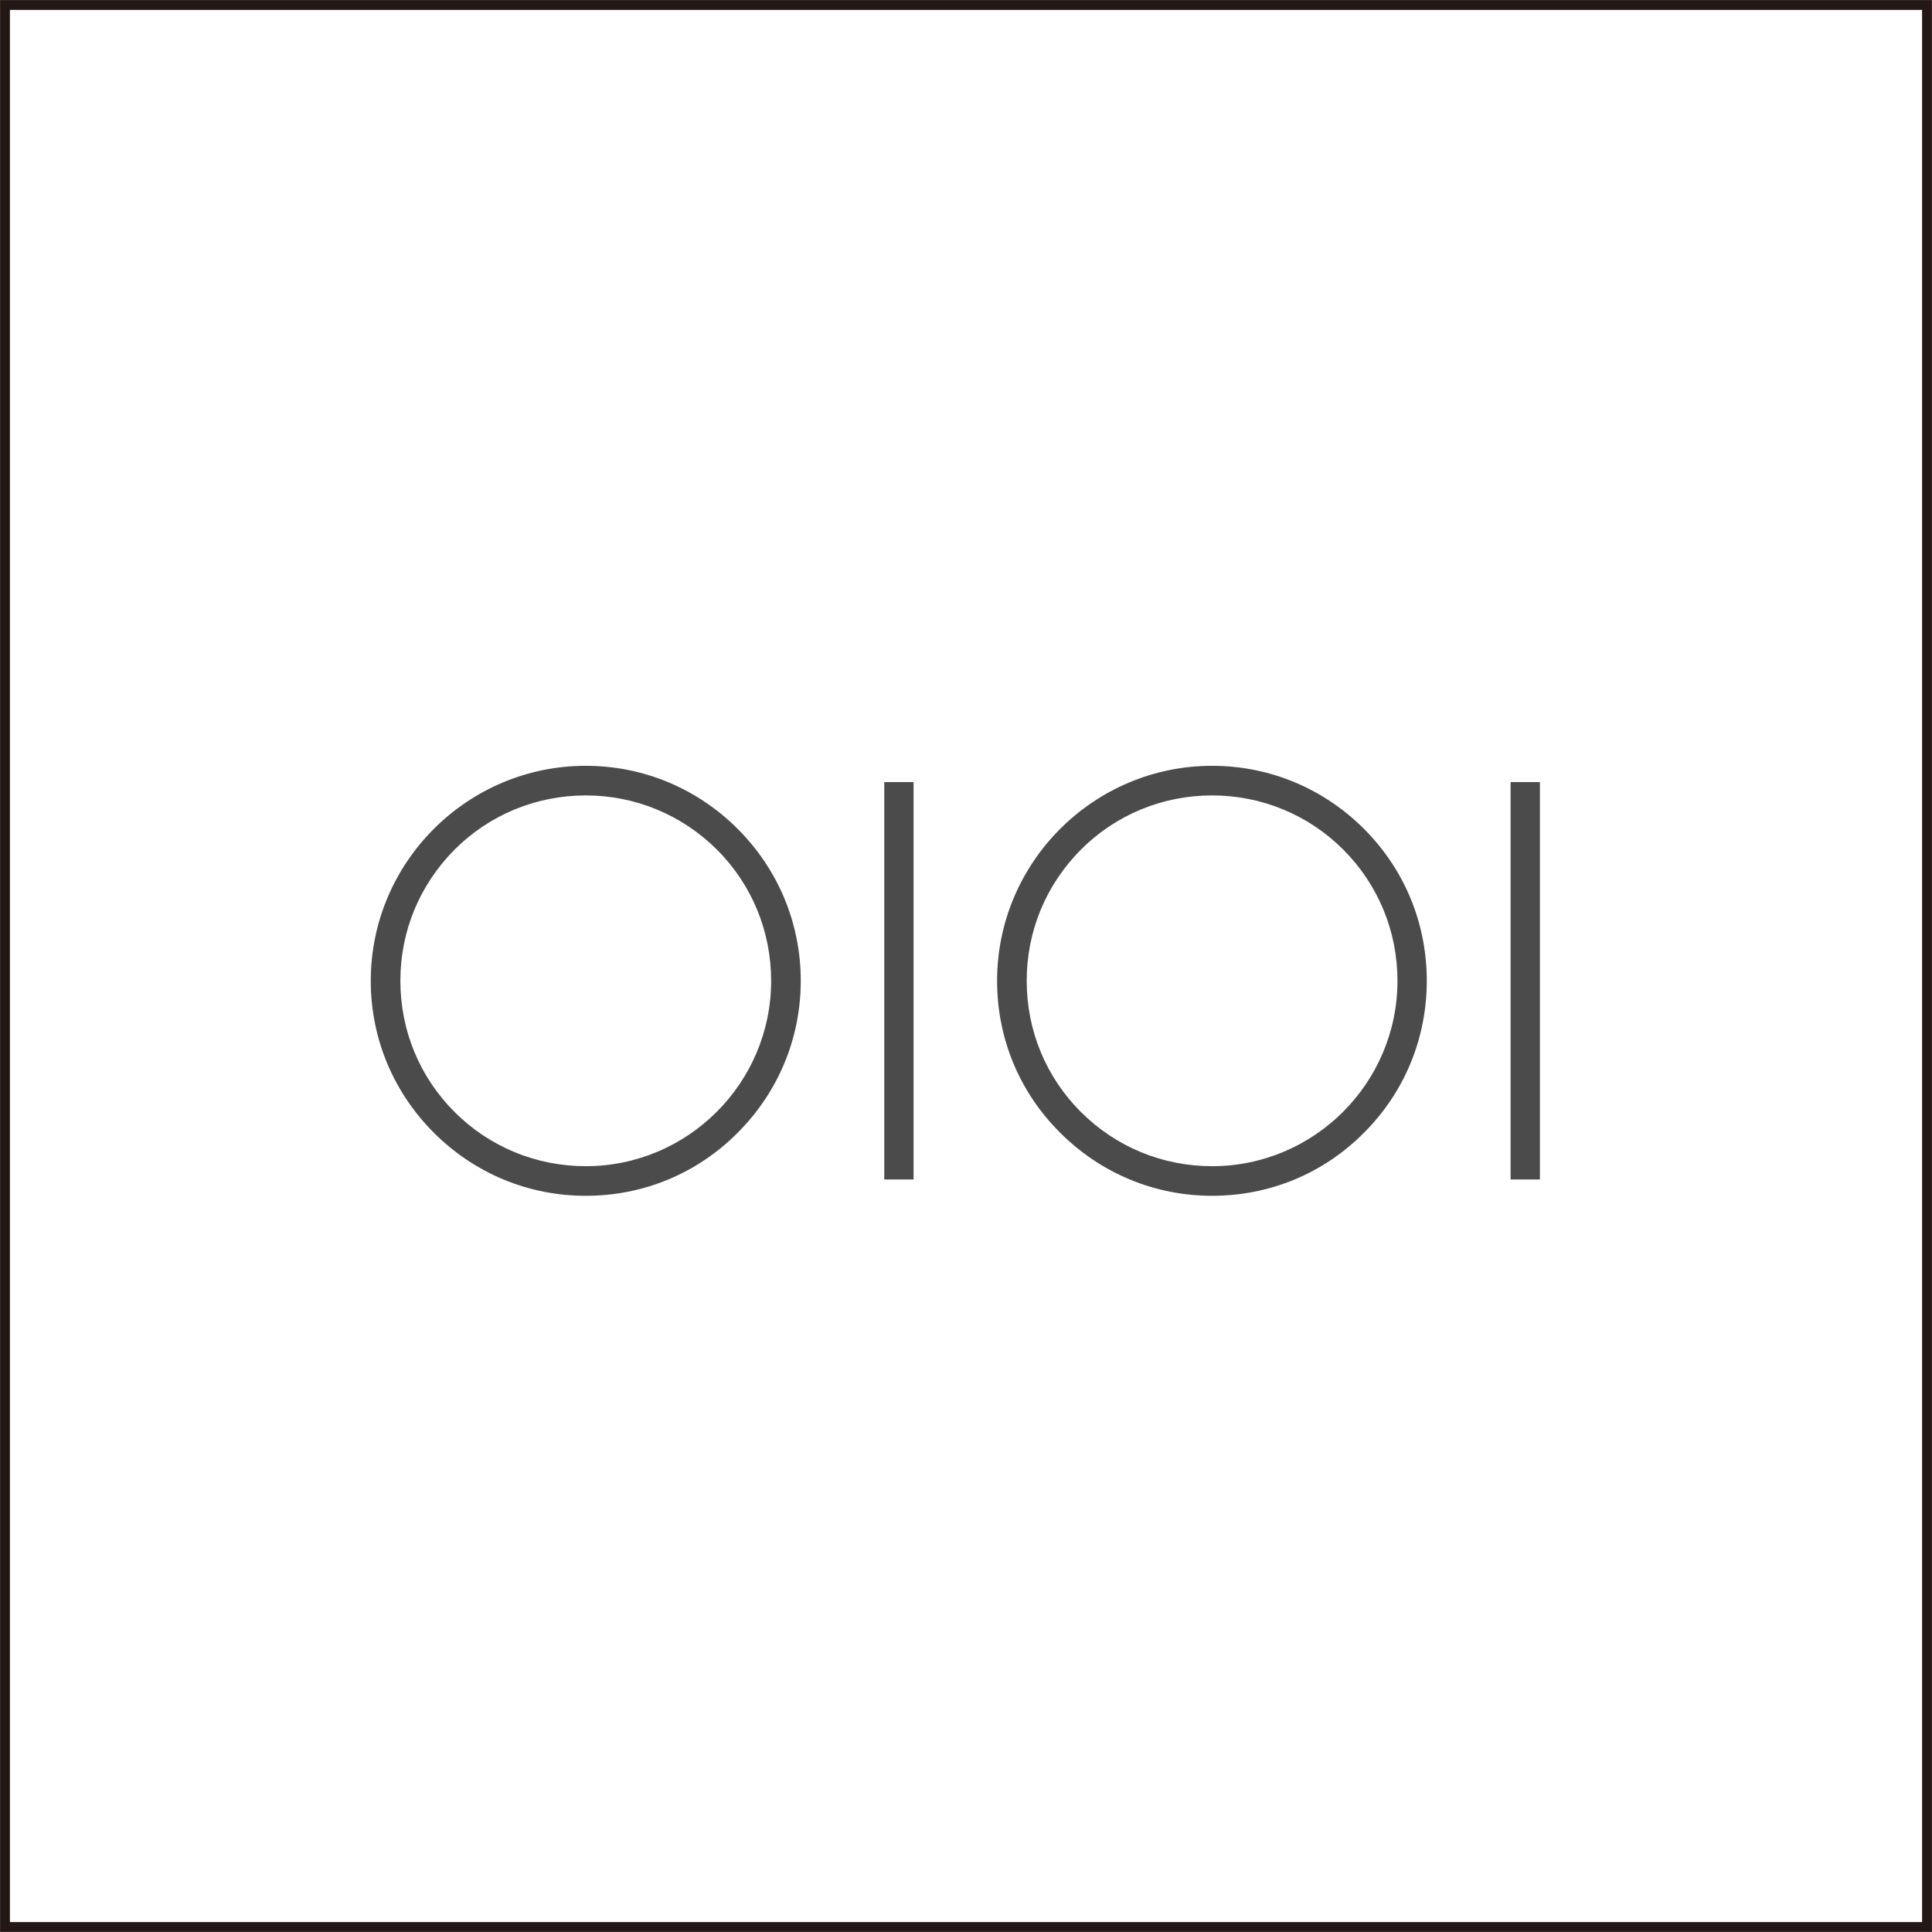
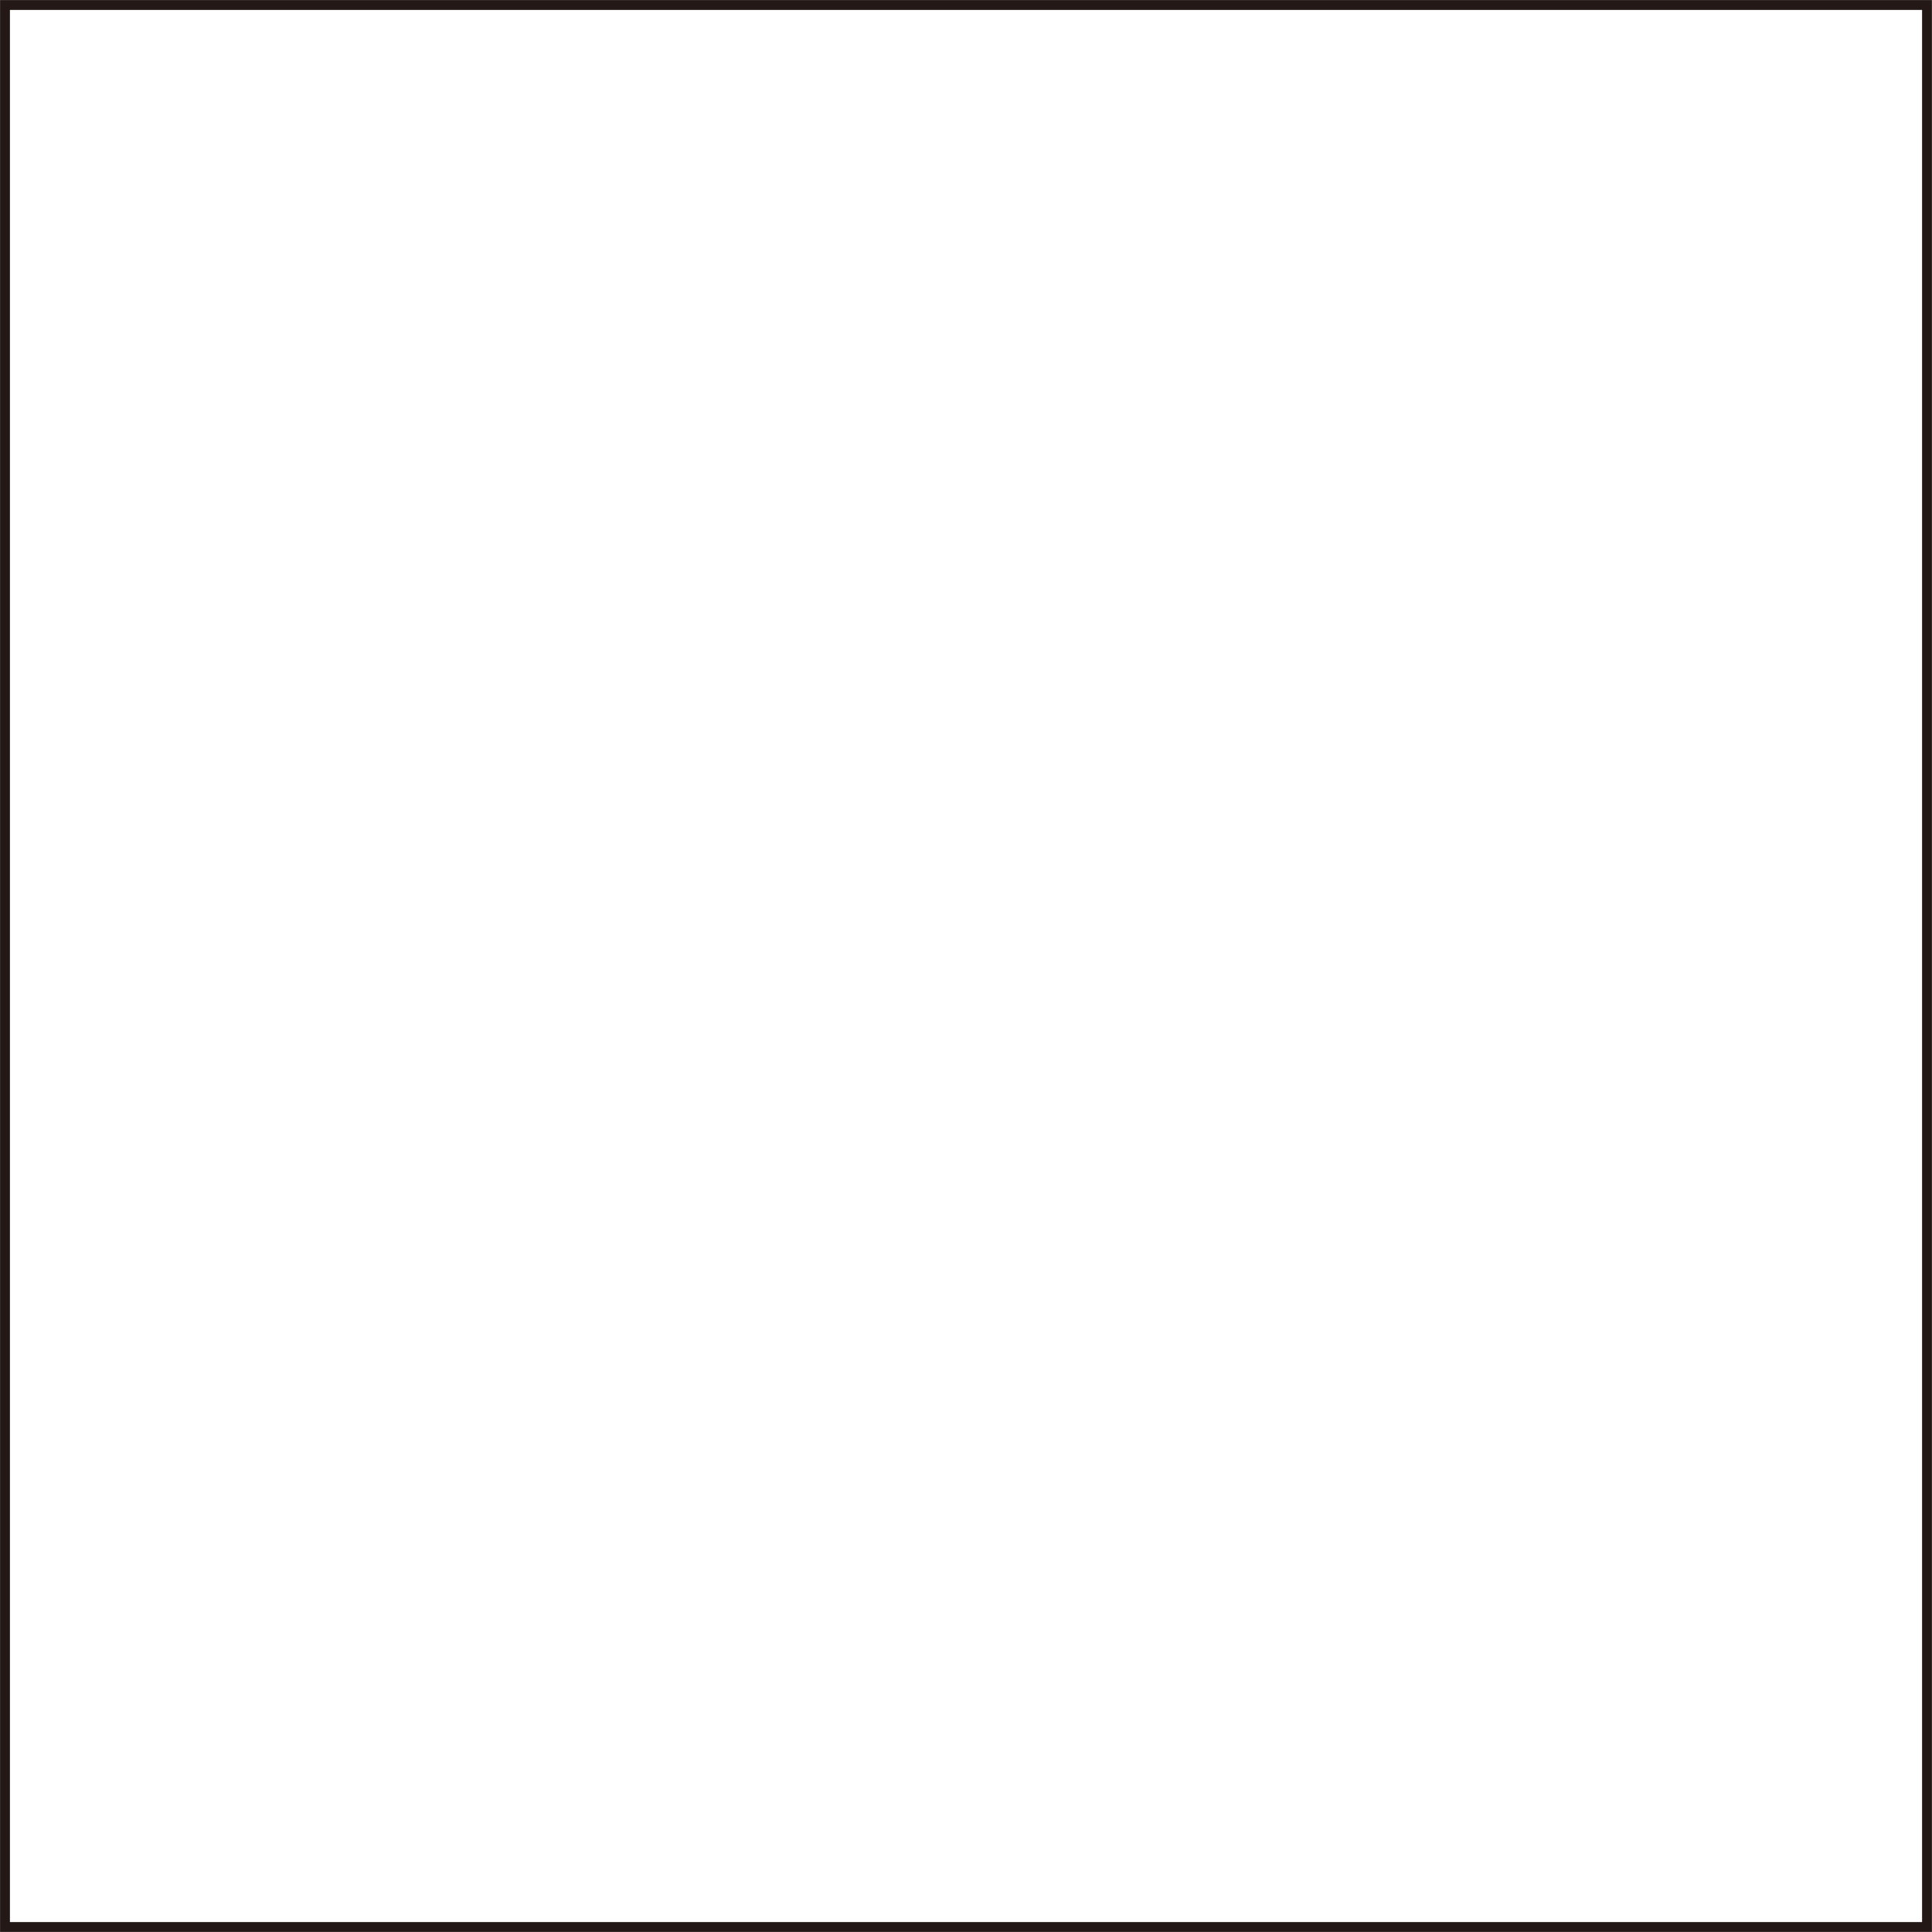
<svg xmlns="http://www.w3.org/2000/svg" id="_レイヤー_2" viewBox="0 0 65.24 65.24">
  <rect x="0" y="0" width="65.24" height="65.24" fill="#808080" stroke="none" />
  <defs>
    <style>.cls-1{fill:#4b4b4b;stroke-width:0px;}.cls-2{fill:#fff;stroke:#231815;stroke-miterlimit:10;stroke-width:.33px;}</style>
  </defs>
  <g id="_レイヤー_3">
    <rect class="cls-2" x=".17" y=".17" width="64.9" height="64.9" />
-     <path class="cls-1" d="m19.78,25.86c-4,0-7.26,3.26-7.26,7.26,0,1.94.76,3.76,2.13,5.13,1.37,1.37,3.19,2.13,5.13,2.13s3.76-.75,5.13-2.13c1.37-1.37,2.13-3.19,2.13-5.13s-.76-3.76-2.13-5.13c-1.37-1.37-3.19-2.13-5.13-2.13m0,13.52c-1.67,0-3.25-.65-4.43-1.83-1.18-1.18-1.83-2.75-1.83-4.43s.65-3.24,1.83-4.43c1.18-1.18,2.76-1.83,4.43-1.83s3.24.65,4.43,1.83c1.18,1.18,1.83,2.76,1.83,4.43,0,3.45-2.81,6.26-6.26,6.26m21.15-13.52c-4,0-7.26,3.26-7.26,7.26,0,1.94.75,3.76,2.13,5.13,1.37,1.37,3.19,2.13,5.13,2.13s3.76-.75,5.13-2.13c1.37-1.37,2.12-3.19,2.12-5.13s-.75-3.76-2.12-5.13c-1.37-1.37-3.19-2.13-5.13-2.13m0,13.52c-1.67,0-3.25-.65-4.43-1.83-1.18-1.18-1.83-2.75-1.83-4.43s.65-3.24,1.83-4.43c1.18-1.18,2.76-1.83,4.43-1.83s3.25.65,4.43,1.83c1.18,1.18,1.83,2.76,1.83,4.43,0,3.45-2.81,6.26-6.26,6.26m-11.07.45h.99v-13.42h-.99v13.42Zm21.15,0h.99v-13.42h-.99v13.42Z" />
  </g>
</svg>